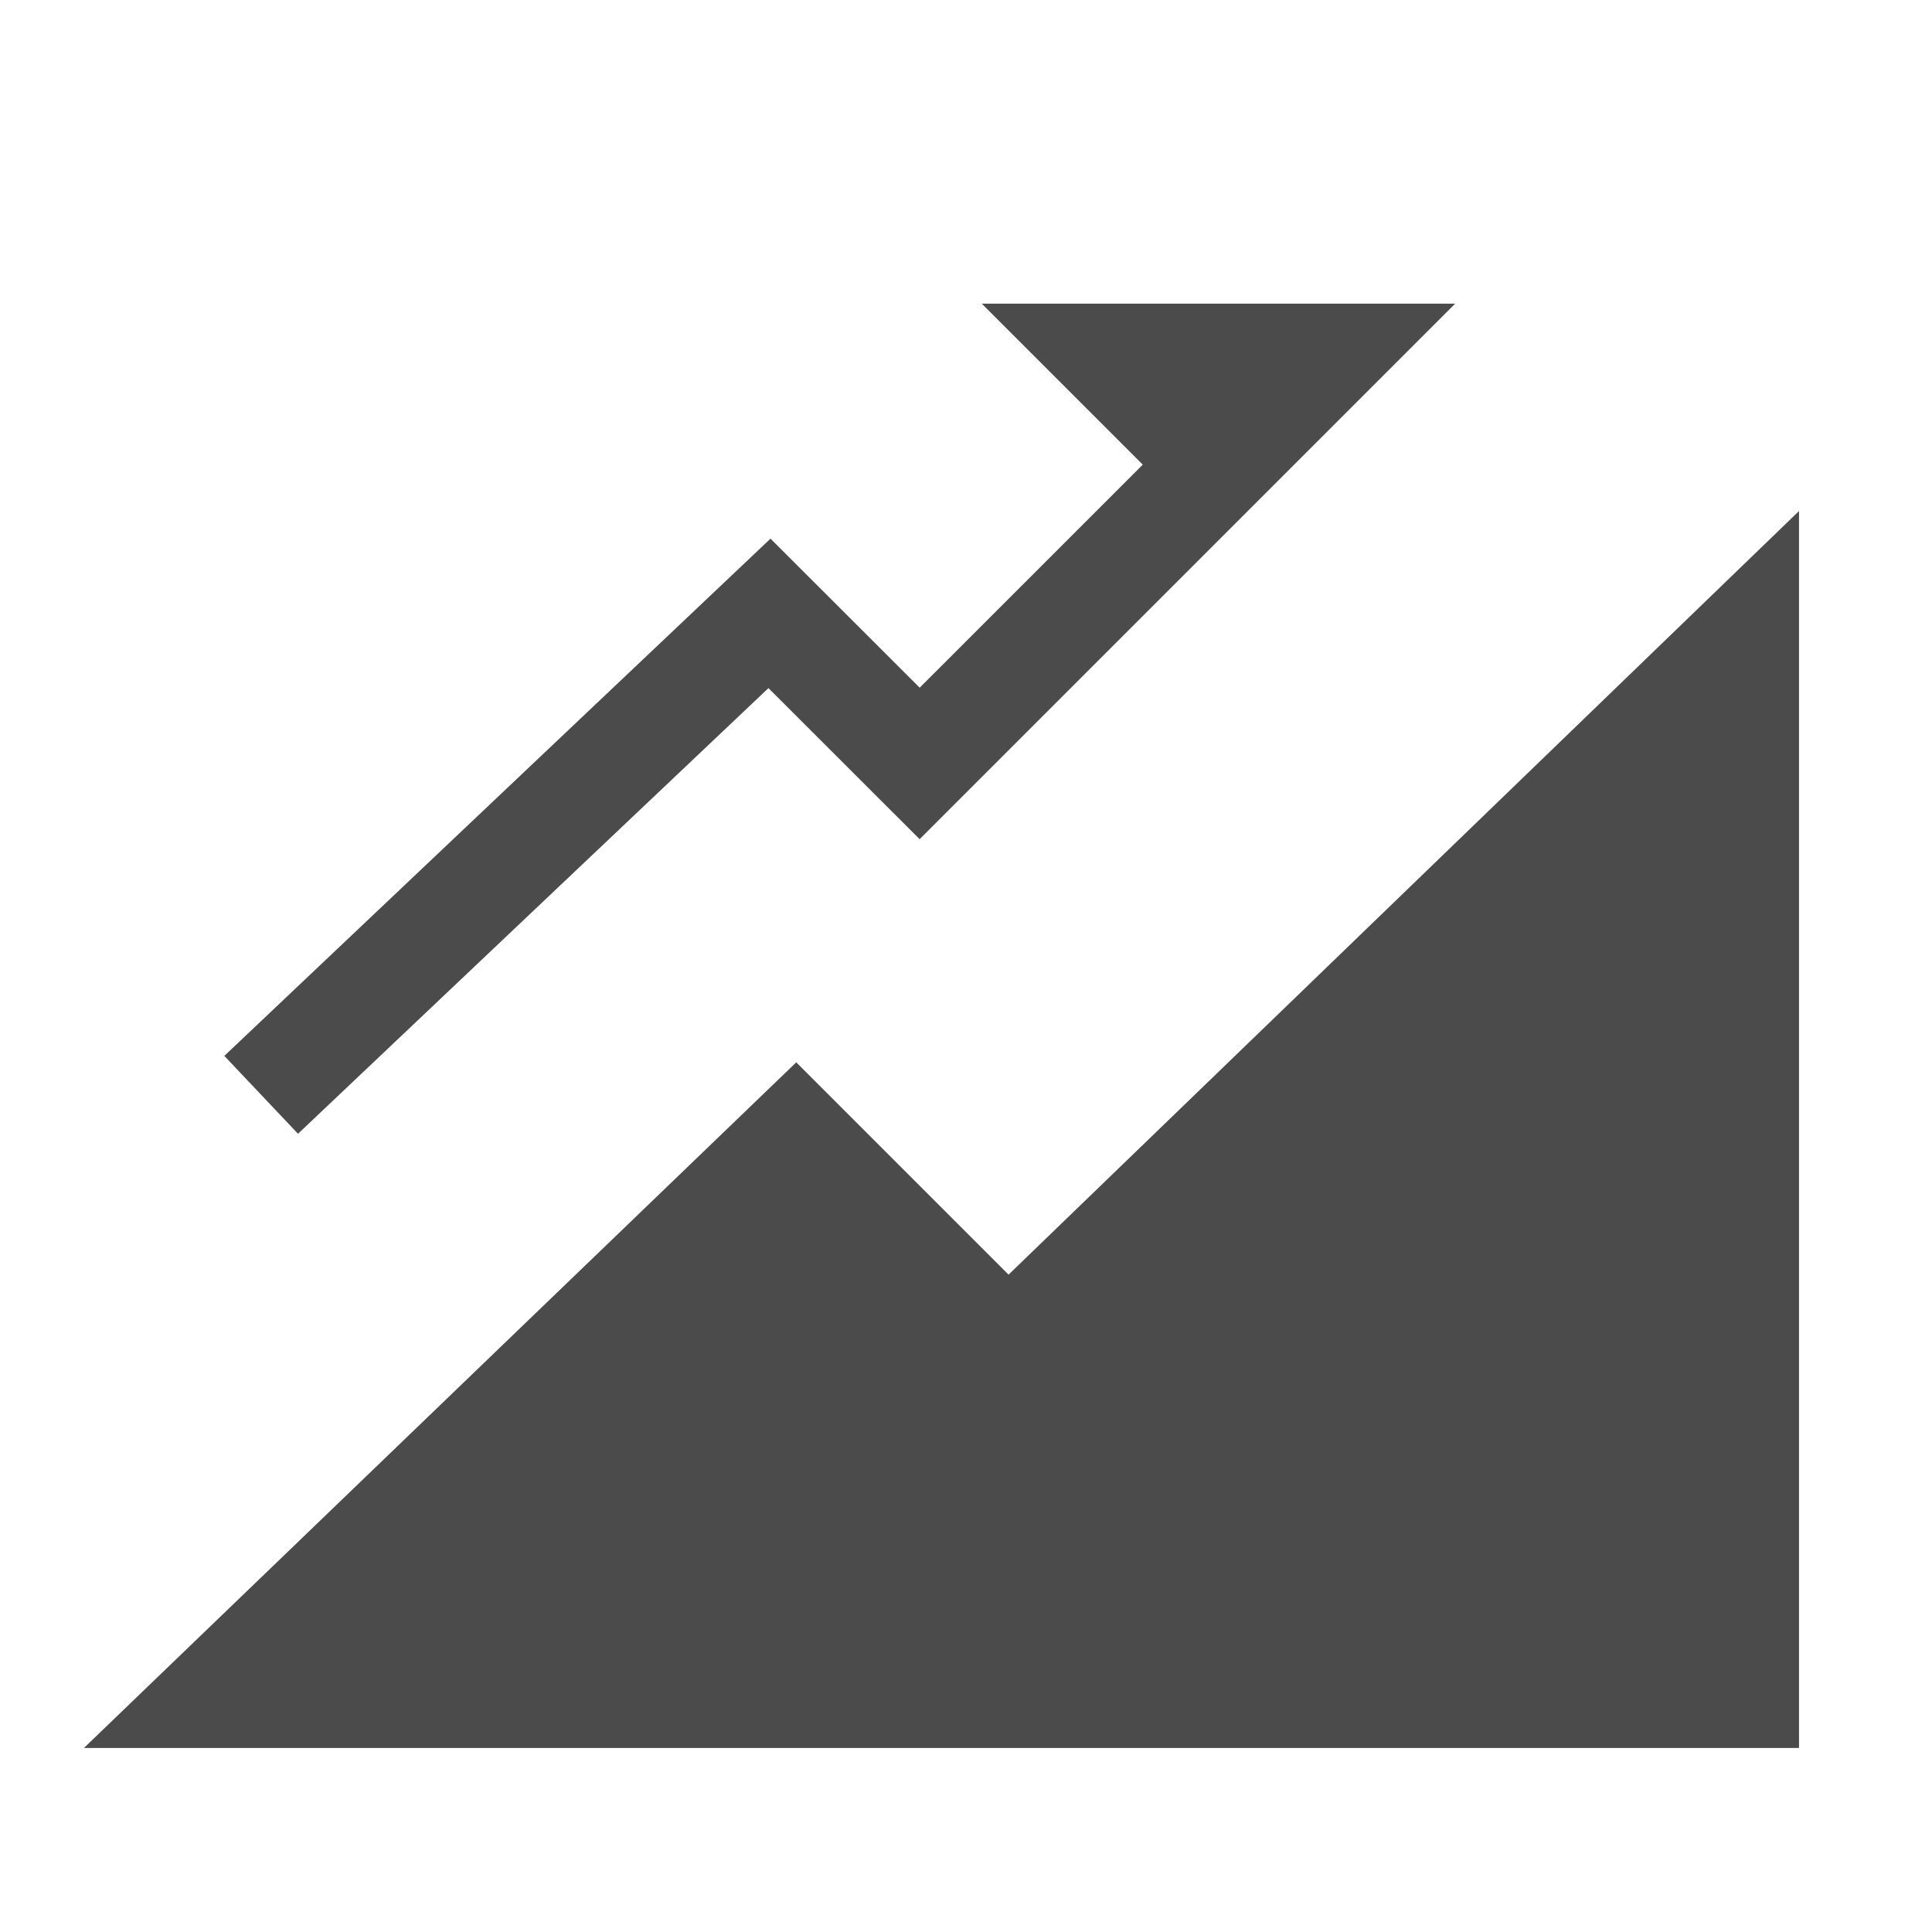
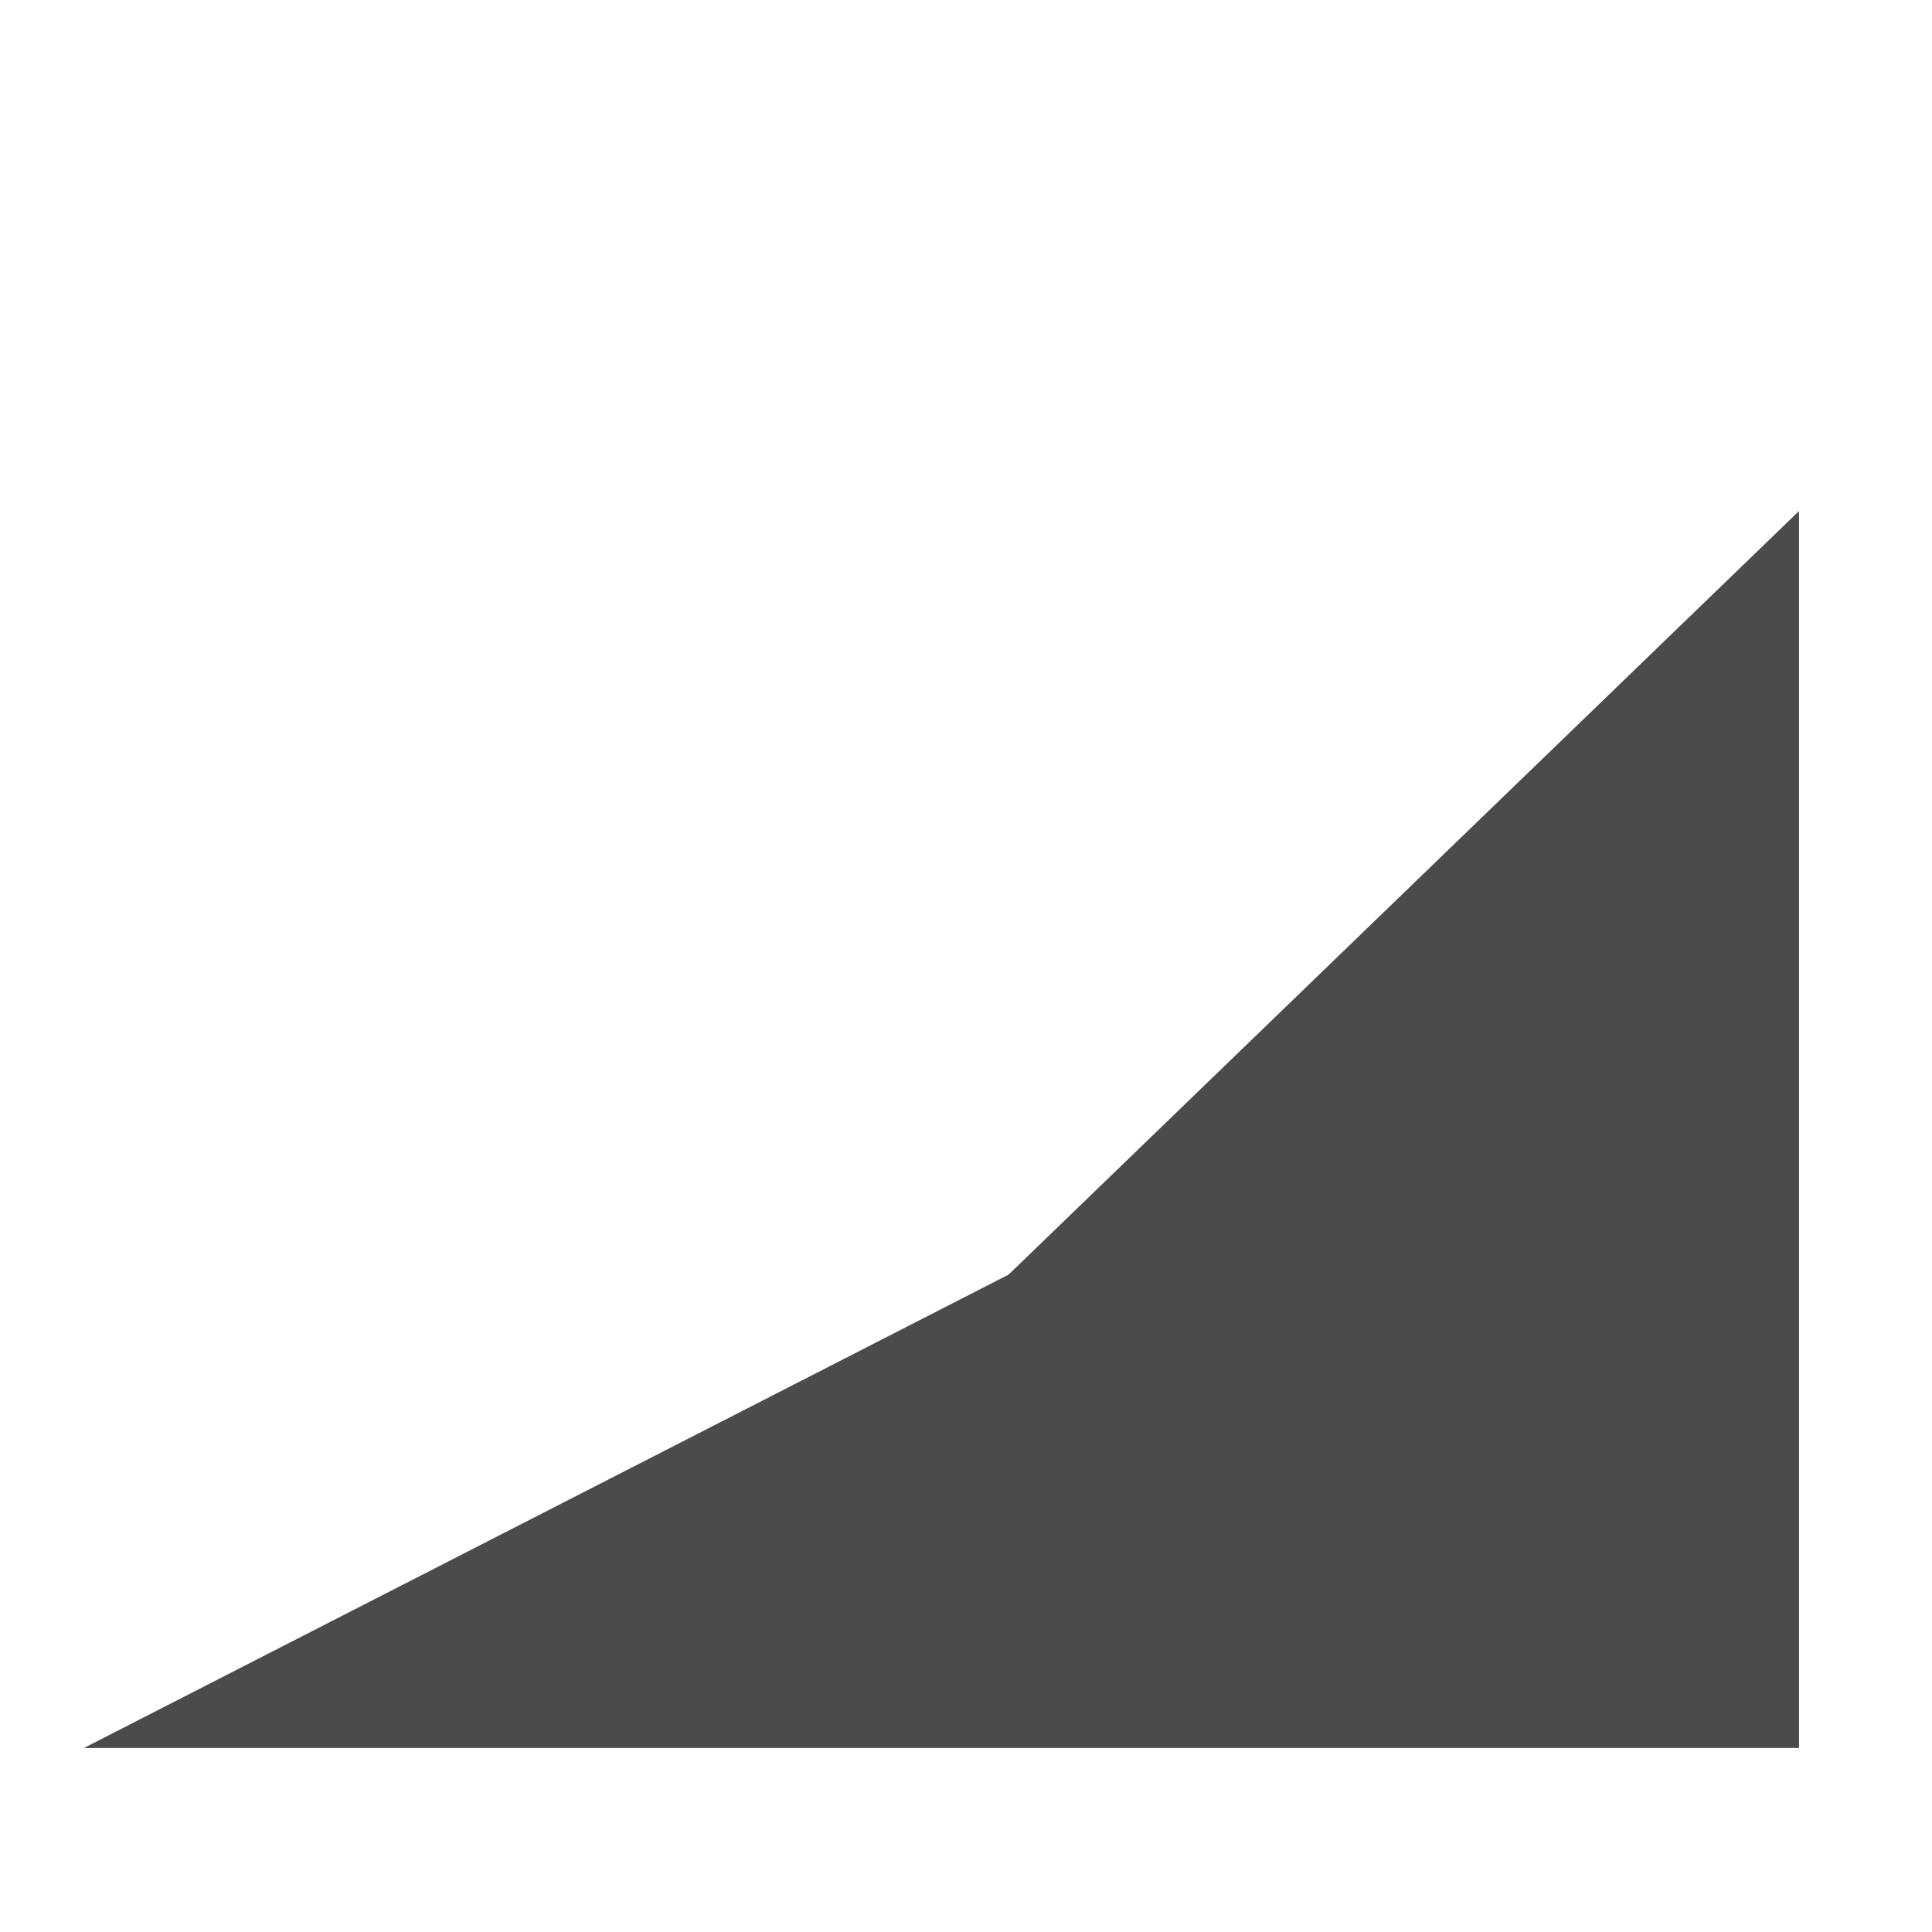
<svg xmlns="http://www.w3.org/2000/svg" width="36" height="36" viewBox="0 0 36 36">
  <g transform="translate(1.564 5.659)">
-     <path d="M52.045,47.585,54.862,50.4l9.979-9.979H56.02l3,3-4.157,4.156L52.083,44.8,41.906,54.438l1.373,1.451Z" transform="translate(-39.29 -40.422)" fill="#4b4b4b" />
-     <path d="M31.958,102.313,17.229,116.542l-3.956-3.956L0,125.362H31.958Z" transform="translate(0 -98.45)" fill="#4b4b4b" />
+     <path d="M31.958,102.313,17.229,116.542L0,125.362H31.958Z" transform="translate(0 -98.45)" fill="#4b4b4b" />
  </g>
  <rect width="36" height="36" fill="none" />
</svg>